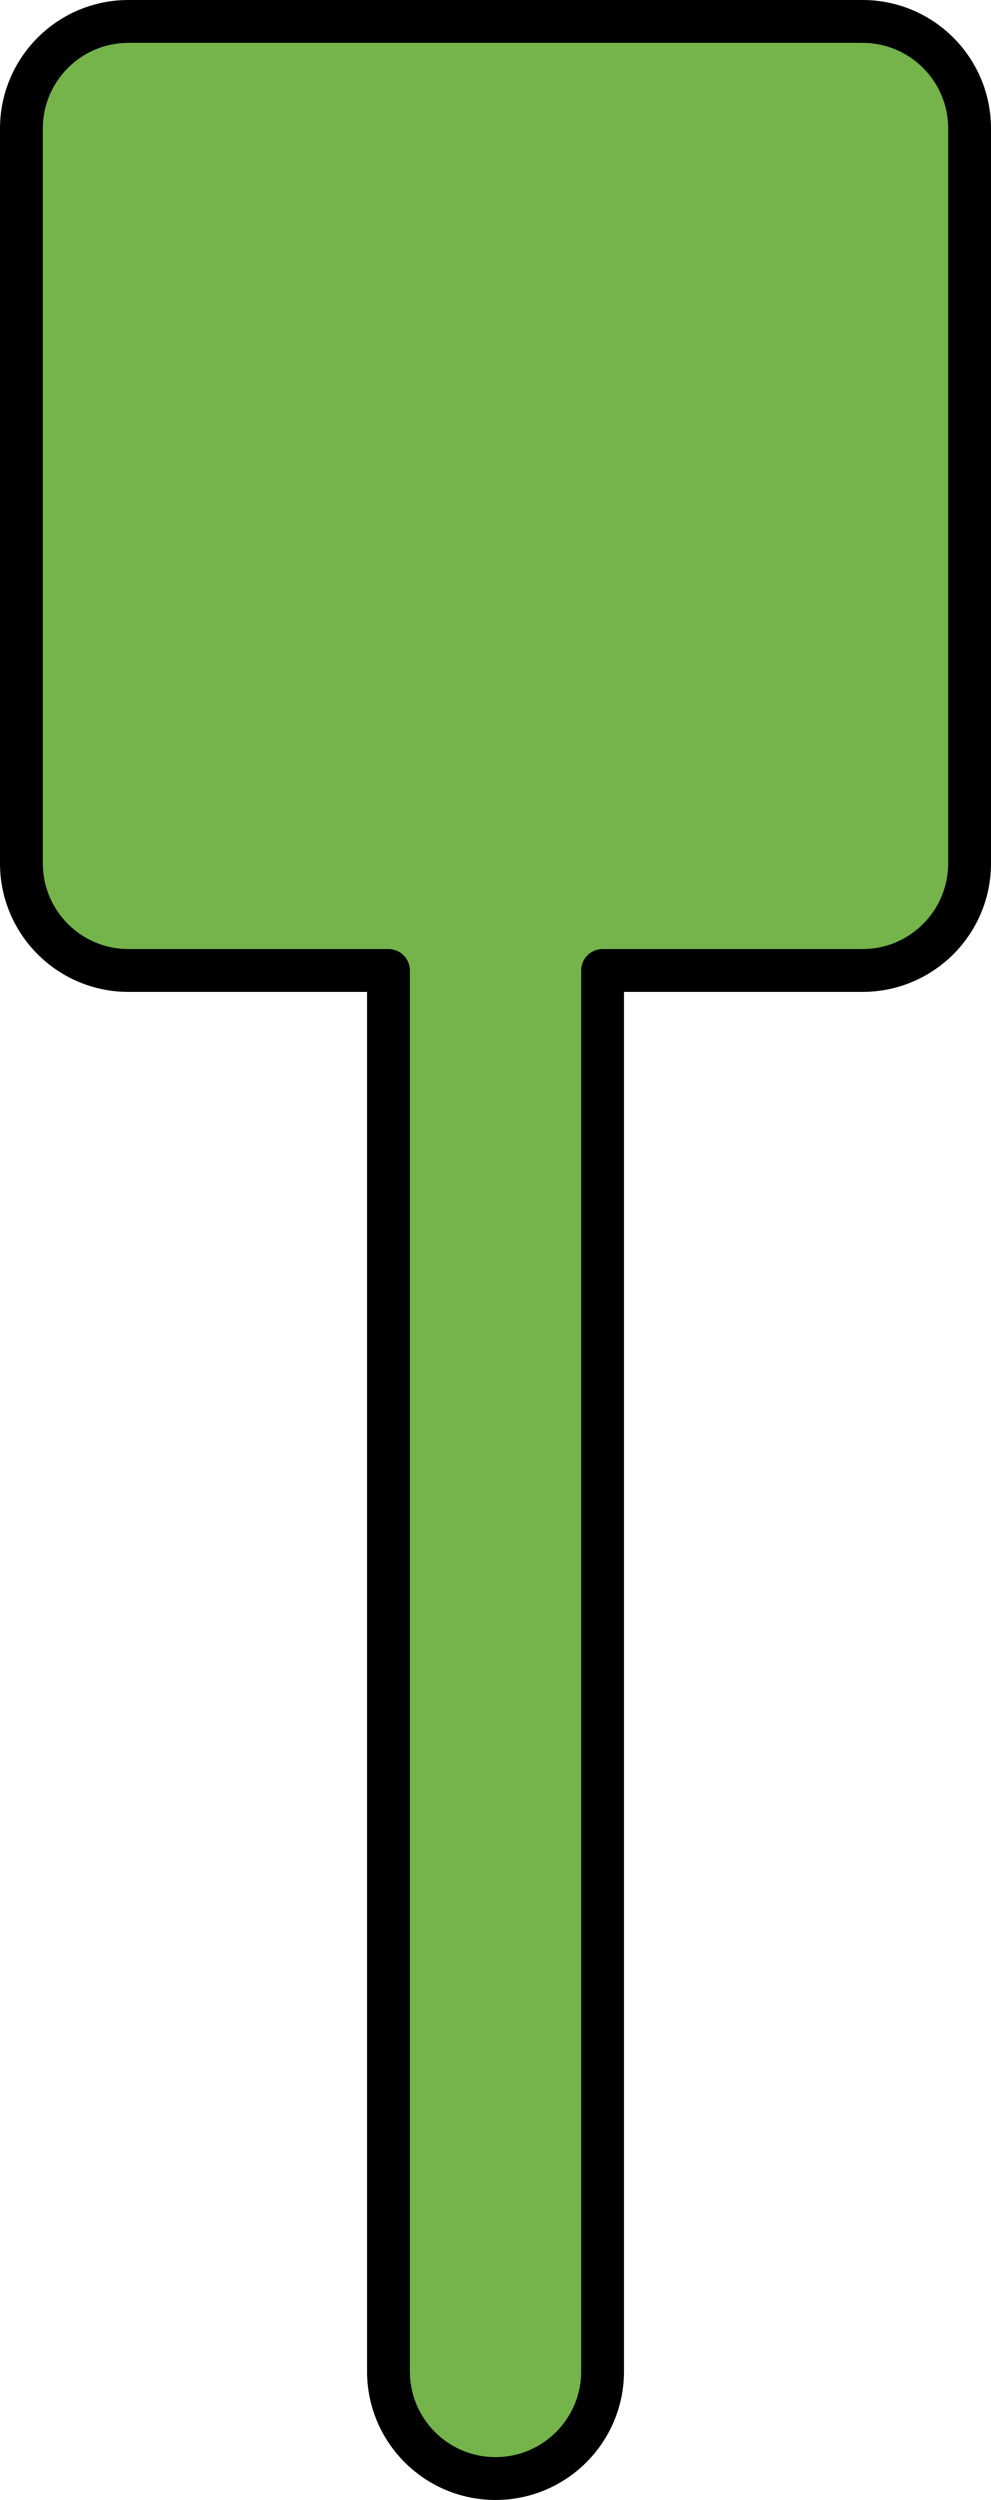
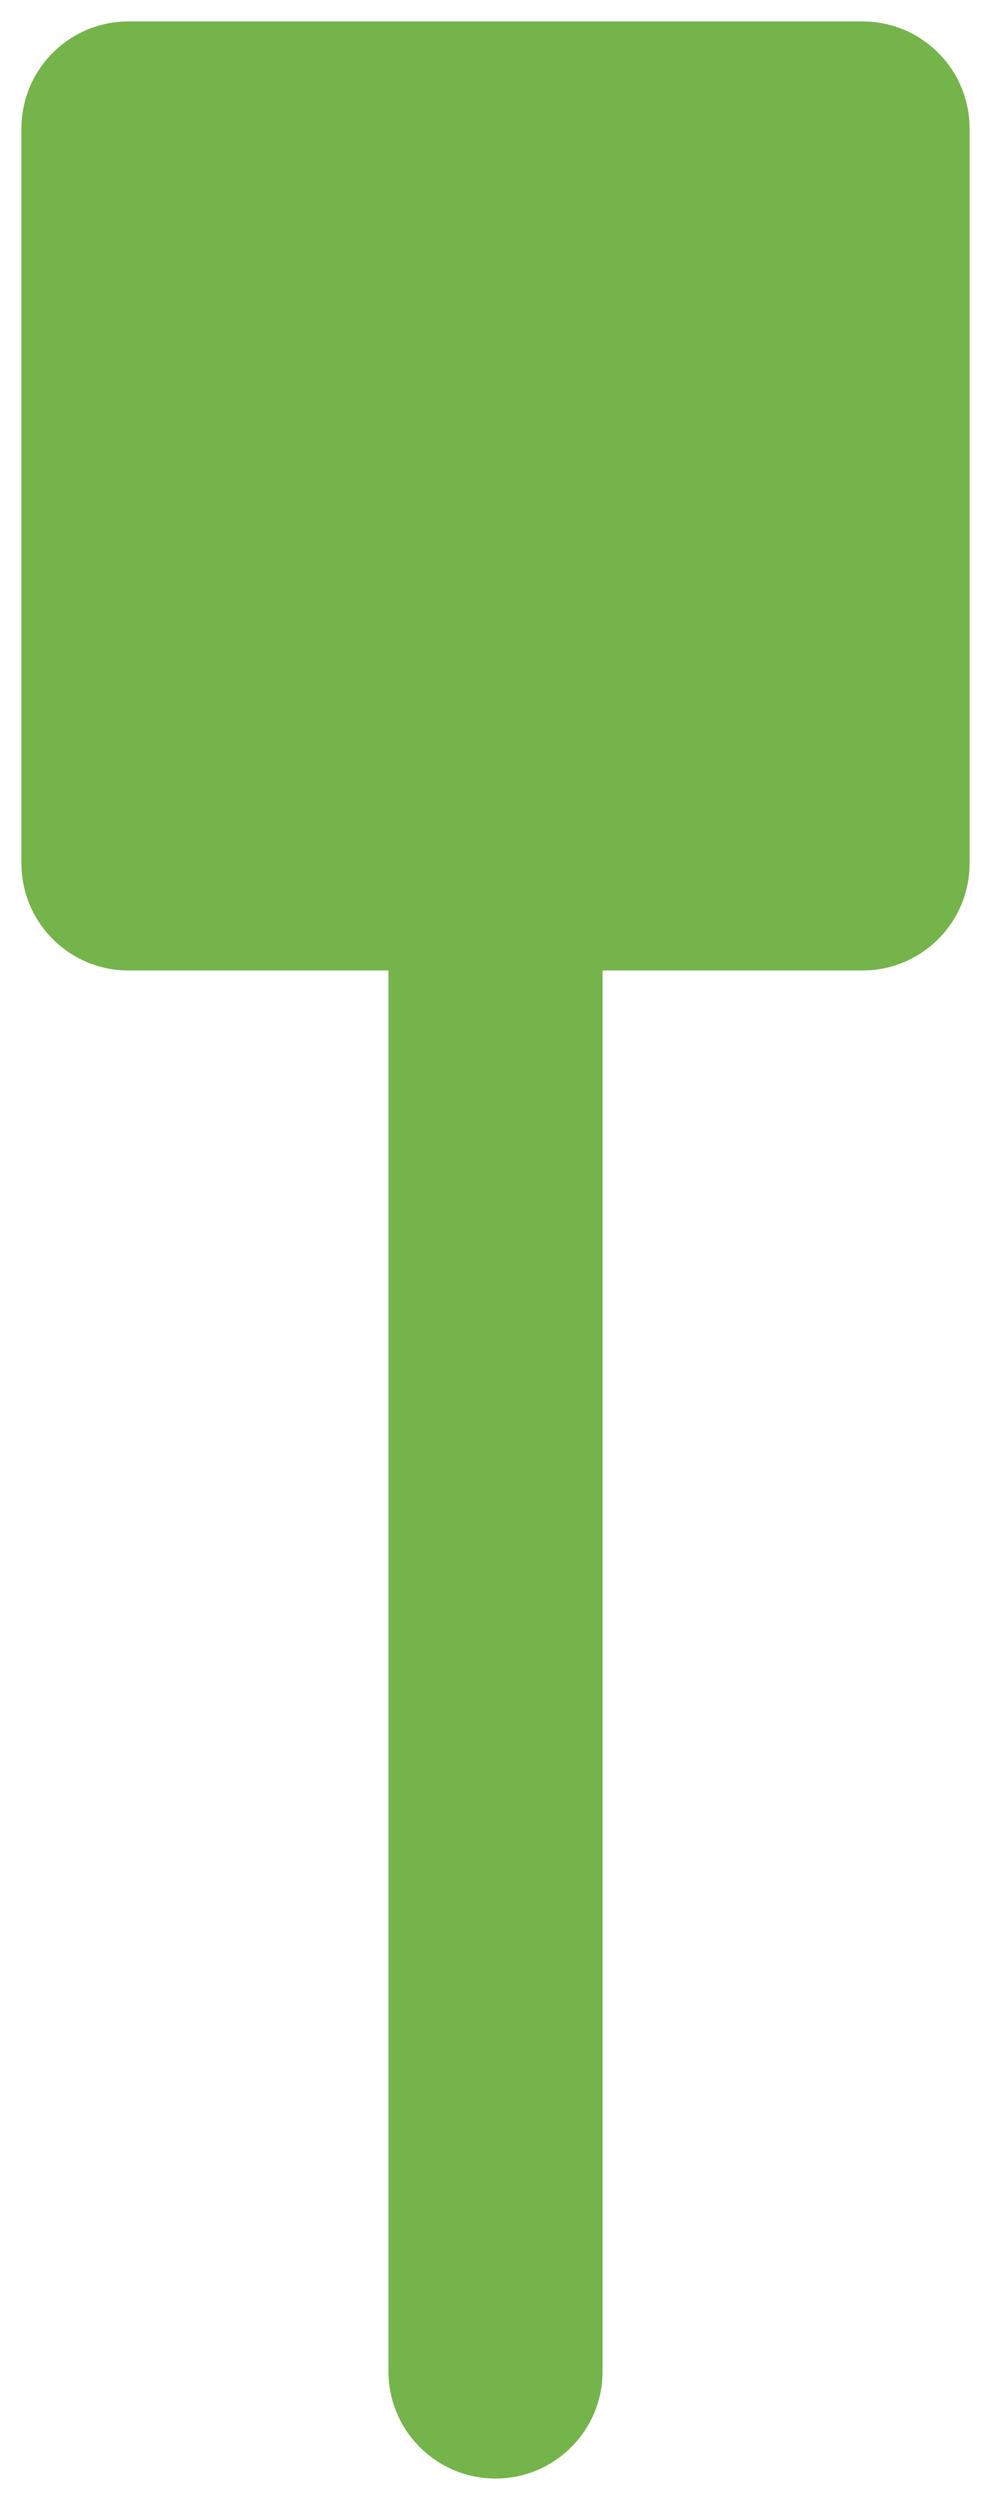
<svg xmlns="http://www.w3.org/2000/svg" version="1.1" id="Camada_1" x="0px" y="0px" width="23.141px" height="58.324px" viewBox="0 0 23.141 58.324" enable-background="new 0 0 23.141 58.324" xml:space="preserve">
  <g>
    <path id="changecolor_00000147937193960241934280000013268673896329592748_" fill="#75B34B" d="M20.141,0.5H3   C1.619,0.5,0.5,1.619,0.5,3v17.141c0,1.381,1.119,2.5,2.5,2.5h6.071v32.683c0,1.381,1.119,2.5,2.5,2.5s2.5-1.119,2.5-2.5V22.641   h6.07c1.381,0,2.5-1.119,2.5-2.5V3C22.641,1.619,21.522,0.5,20.141,0.5z" />
-     <path fill="none" stroke="#000000" stroke-linecap="round" stroke-linejoin="round" stroke-miterlimit="10" d="M20.141,0.5H3   C1.619,0.5,0.5,1.619,0.5,3v17.141c0,1.381,1.119,2.5,2.5,2.5h6.071v32.683c0,1.381,1.119,2.5,2.5,2.5s2.5-1.119,2.5-2.5V22.641   h6.07c1.381,0,2.5-1.119,2.5-2.5V3C22.641,1.619,21.522,0.5,20.141,0.5z" />
  </g>
</svg>